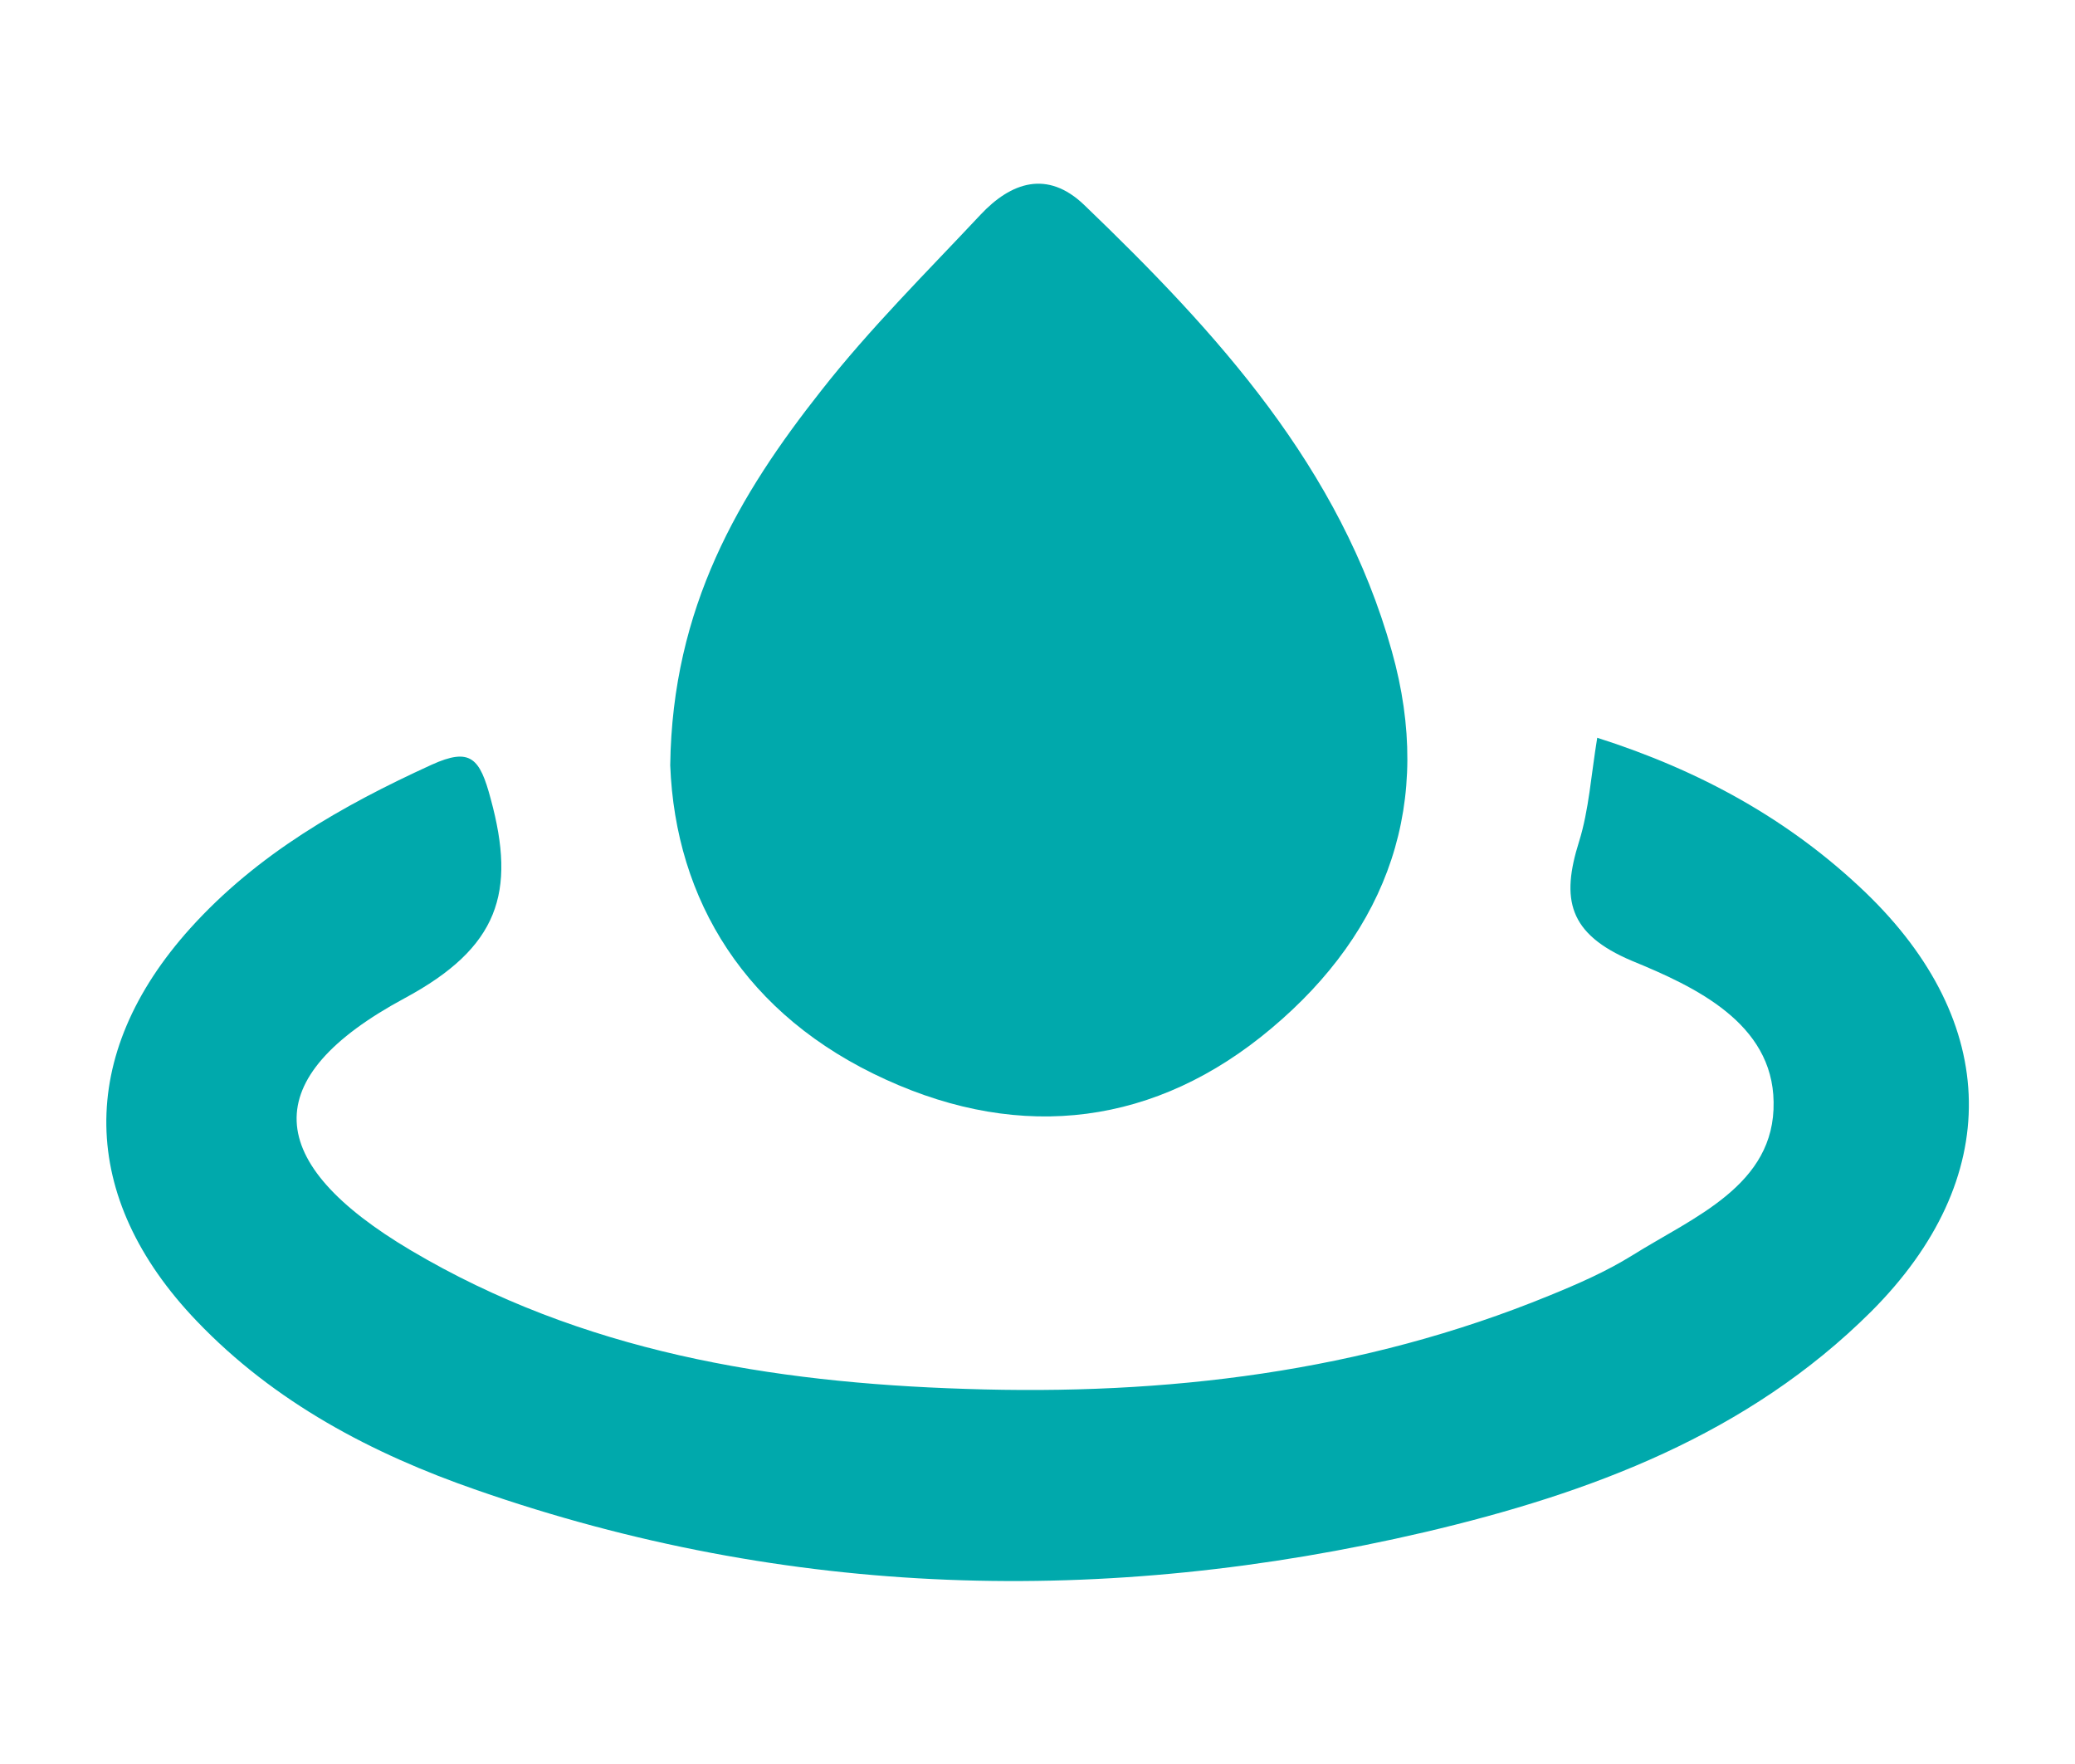
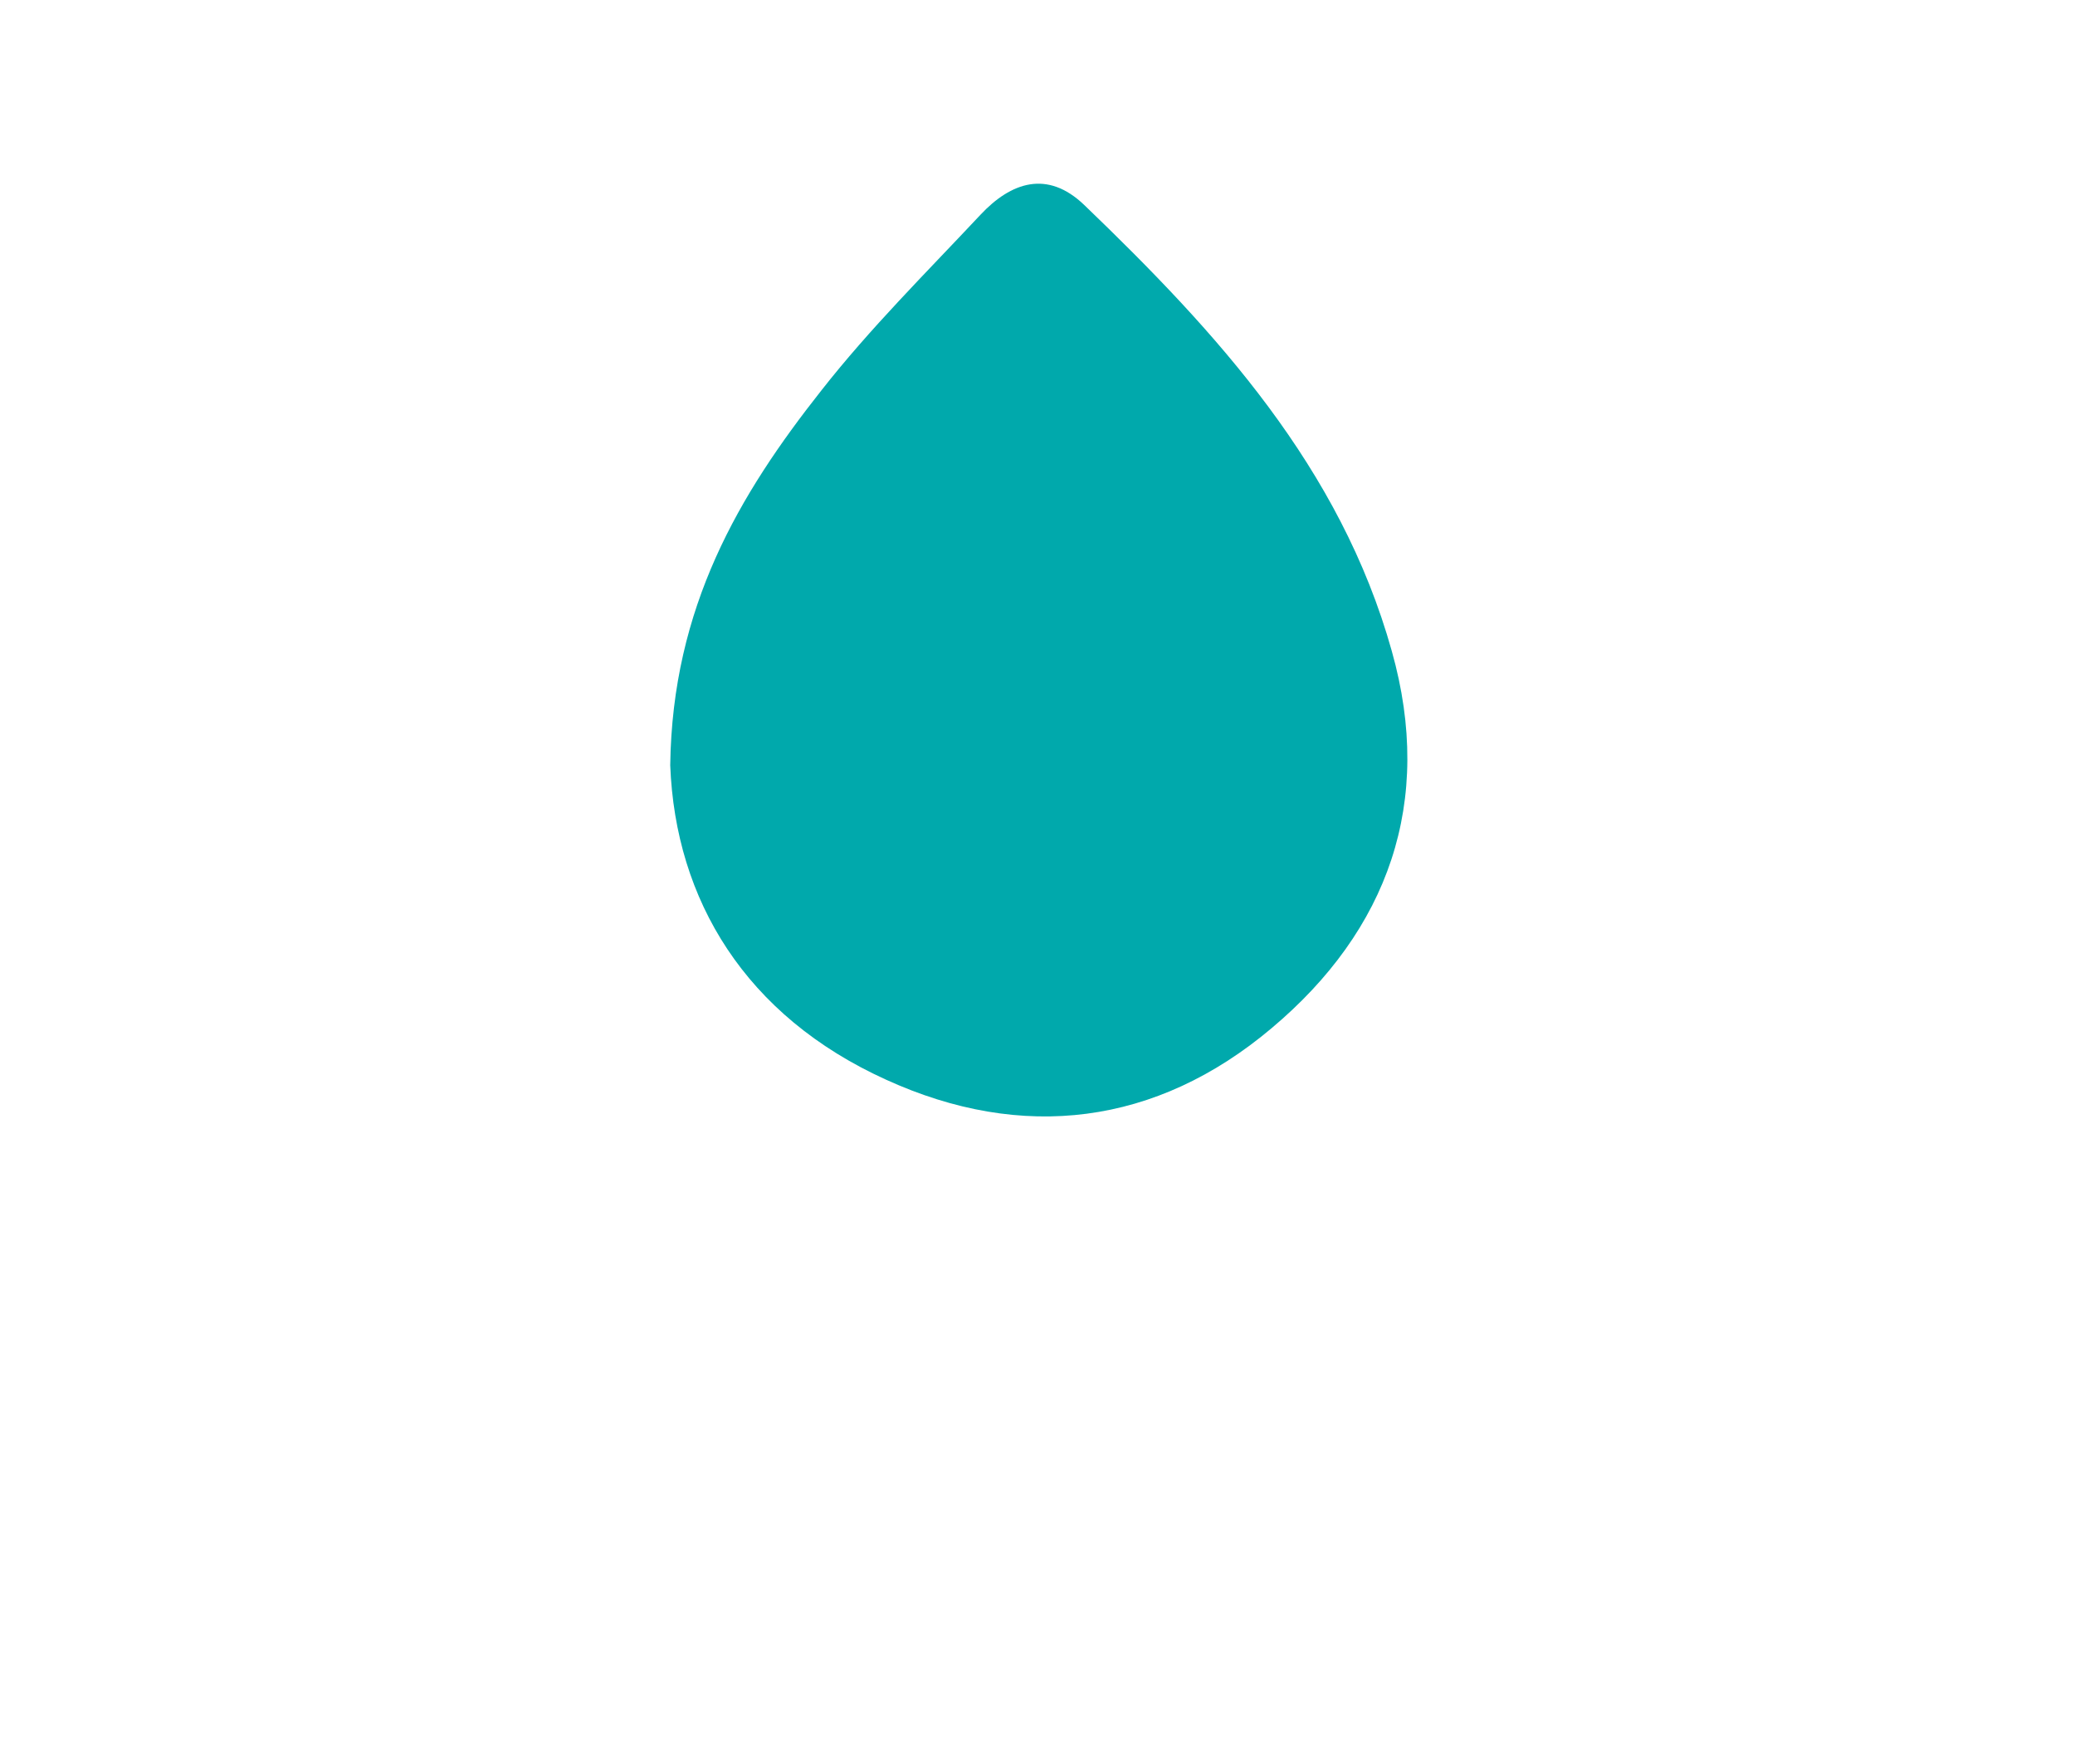
<svg xmlns="http://www.w3.org/2000/svg" version="1.1" id="Layer_1" x="0px" y="0px" viewBox="0 0 40 34" style="enable-background:new 0 0 40 34;" xml:space="preserve">
  <style type="text/css">
	.st0{fill:#00A9AC;}
</style>
-   <path class="st0" d="M30.79,14.22c1.98,0.63,3.71,1.58,5.17,2.98c2.61,2.51,2.67,5.52,0.11,8.08c-2.38,2.37-5.41,3.5-8.6,4.25  c-6.17,1.44-12.28,1.28-18.28-0.81c-2.02-0.7-3.9-1.69-5.4-3.26c-2.28-2.38-2.32-5.13-0.12-7.57c1.29-1.43,2.92-2.36,4.65-3.15  c0.75-0.34,0.93-0.13,1.14,0.66c0.49,1.8,0.16,2.86-1.66,3.84c-2.86,1.54-2.73,3.17,0.12,4.86c3.29,1.95,6.94,2.55,10.69,2.67  c3.86,0.13,7.65-0.32,11.26-1.8c0.54-0.22,1.09-0.46,1.59-0.77c1.18-0.74,2.76-1.35,2.73-2.96c-0.02-1.52-1.51-2.22-2.73-2.72  c-1.23-0.52-1.37-1.19-1.02-2.3C30.63,15.61,30.67,14.95,30.79,14.22" />
  <path class="st0" d="M12.92,14.75c0.04-3.05,1.33-5.22,2.91-7.22c0.94-1.2,2.03-2.28,3.07-3.39c0.59-0.63,1.29-0.87,2-0.19  c2.56,2.46,4.94,5.06,5.93,8.6c0.82,2.91-0.07,5.38-2.32,7.27c-2.22,1.87-4.8,2.19-7.43,0.99C14.37,19.58,13.02,17.35,12.92,14.75" />
</svg>